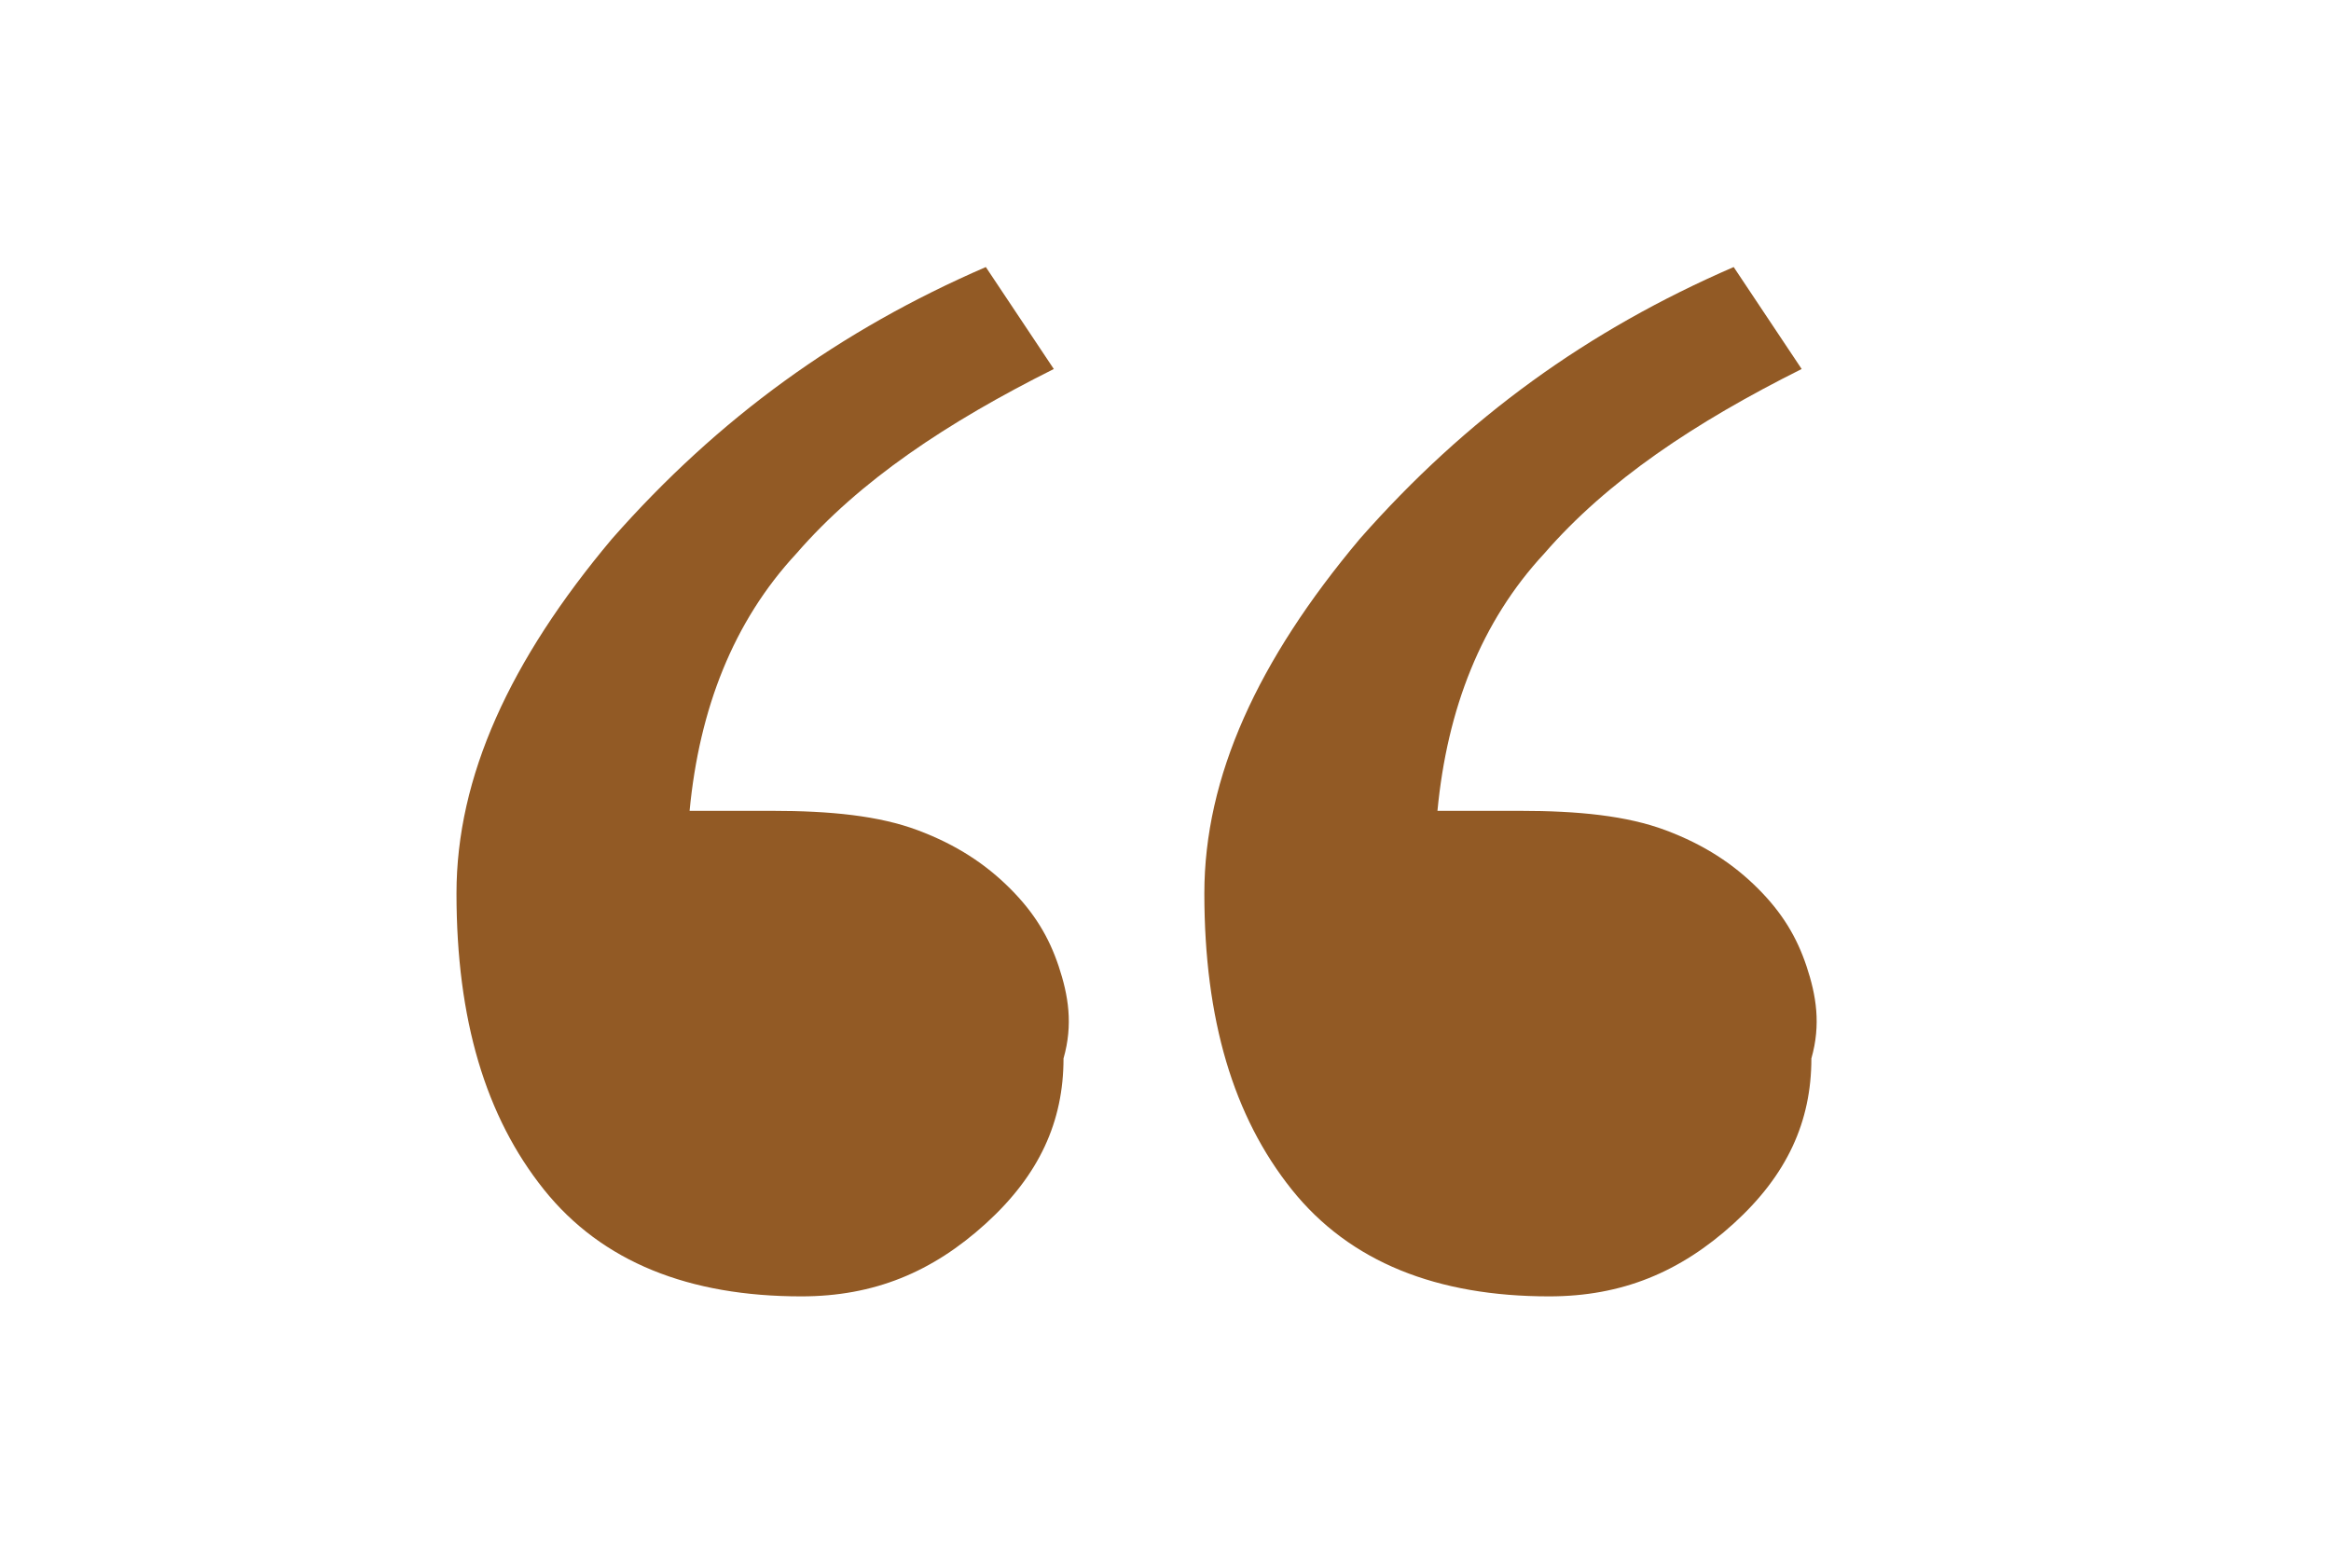
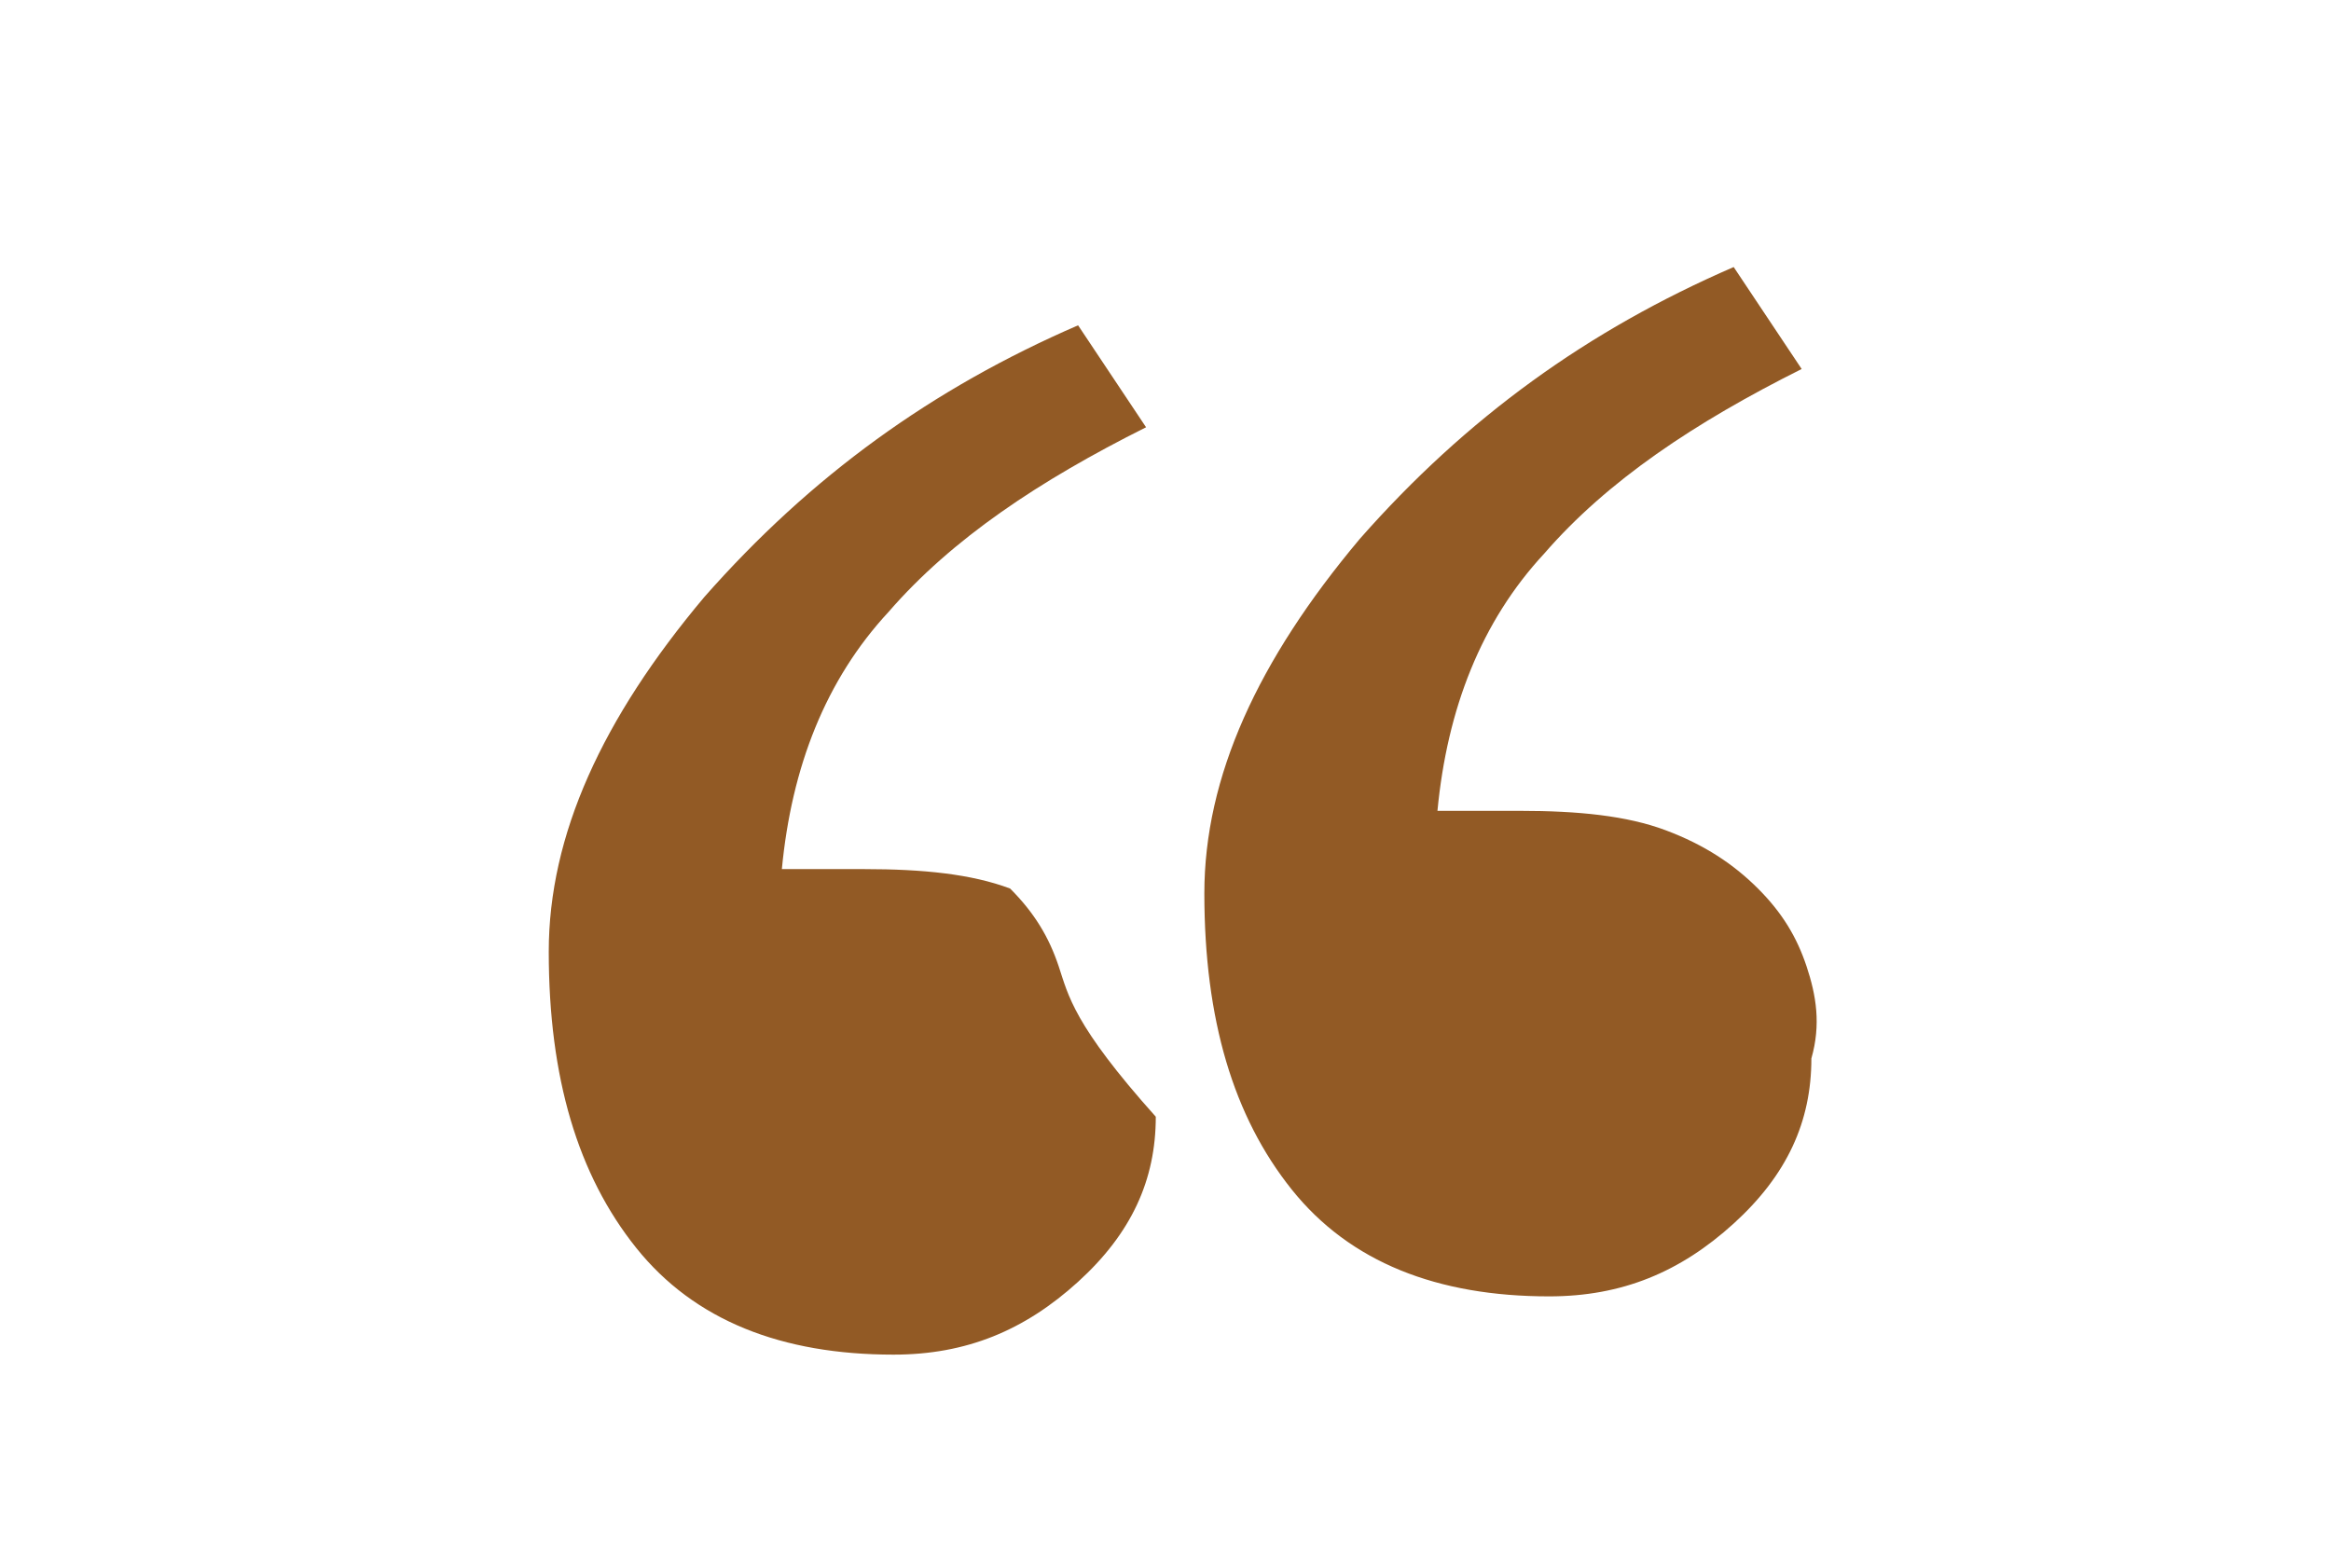
<svg xmlns="http://www.w3.org/2000/svg" version="1.1" id="Layer_1" x="0px" y="0px" viewBox="0 0 48 32.3" style="enable-background:new 0 0 48 32.3;" xml:space="preserve">
  <style type="text/css">
	.st0{fill-rule:evenodd;clip-rule:evenodd;fill:#925A25;}
</style>
  <desc />
  <g id="Page-1">
    <g>
      <g id="Artboard-Copy_8_" transform="translate(-407, -9)">
-         <path id="quote2_8_" class="st0" d="M444.2,28.9c-0.2-0.6-0.5-1.1-1-1.6c-0.5-0.5-1.1-0.9-1.9-1.2c-0.8-0.3-1.8-0.4-3-0.4h-1.7     c0.2-2.1,0.9-3.9,2.2-5.3c1.3-1.5,3.1-2.7,5.3-3.8l-1.4-2.1c-3,1.3-5.5,3.1-7.7,5.6c-2.1,2.5-3.2,4.9-3.2,7.3     c0,2.6,0.6,4.6,1.8,6.1c1.2,1.5,3,2.2,5.3,2.2c1.5,0,2.7-0.5,3.8-1.5c1.1-1,1.6-2.1,1.6-3.4C444.5,30.1,444.4,29.5,444.2,28.9      M428.8,28.9c-0.2-0.6-0.5-1.1-1-1.6c-0.5-0.5-1.1-0.9-1.9-1.2c-0.8-0.3-1.8-0.4-3-0.4h-1.7c0.2-2.1,0.9-3.9,2.2-5.3     c1.3-1.5,3.1-2.7,5.3-3.8l-1.4-2.1c-3,1.3-5.5,3.1-7.7,5.6c-2.1,2.5-3.2,4.9-3.2,7.3c0,2.6,0.6,4.6,1.8,6.1     c1.2,1.5,3,2.2,5.3,2.2c1.5,0,2.7-0.5,3.8-1.5c1.1-1,1.6-2.1,1.6-3.4C429.1,30.1,429,29.5,428.8,28.9" />
+         <path id="quote2_8_" class="st0" d="M444.2,28.9c-0.2-0.6-0.5-1.1-1-1.6c-0.5-0.5-1.1-0.9-1.9-1.2c-0.8-0.3-1.8-0.4-3-0.4h-1.7     c0.2-2.1,0.9-3.9,2.2-5.3c1.3-1.5,3.1-2.7,5.3-3.8l-1.4-2.1c-3,1.3-5.5,3.1-7.7,5.6c-2.1,2.5-3.2,4.9-3.2,7.3     c0,2.6,0.6,4.6,1.8,6.1c1.2,1.5,3,2.2,5.3,2.2c1.5,0,2.7-0.5,3.8-1.5c1.1-1,1.6-2.1,1.6-3.4C444.5,30.1,444.4,29.5,444.2,28.9      M428.8,28.9c-0.2-0.6-0.5-1.1-1-1.6c-0.8-0.3-1.8-0.4-3-0.4h-1.7c0.2-2.1,0.9-3.9,2.2-5.3     c1.3-1.5,3.1-2.7,5.3-3.8l-1.4-2.1c-3,1.3-5.5,3.1-7.7,5.6c-2.1,2.5-3.2,4.9-3.2,7.3c0,2.6,0.6,4.6,1.8,6.1     c1.2,1.5,3,2.2,5.3,2.2c1.5,0,2.7-0.5,3.8-1.5c1.1-1,1.6-2.1,1.6-3.4C429.1,30.1,429,29.5,428.8,28.9" />
      </g>
    </g>
  </g>
</svg>